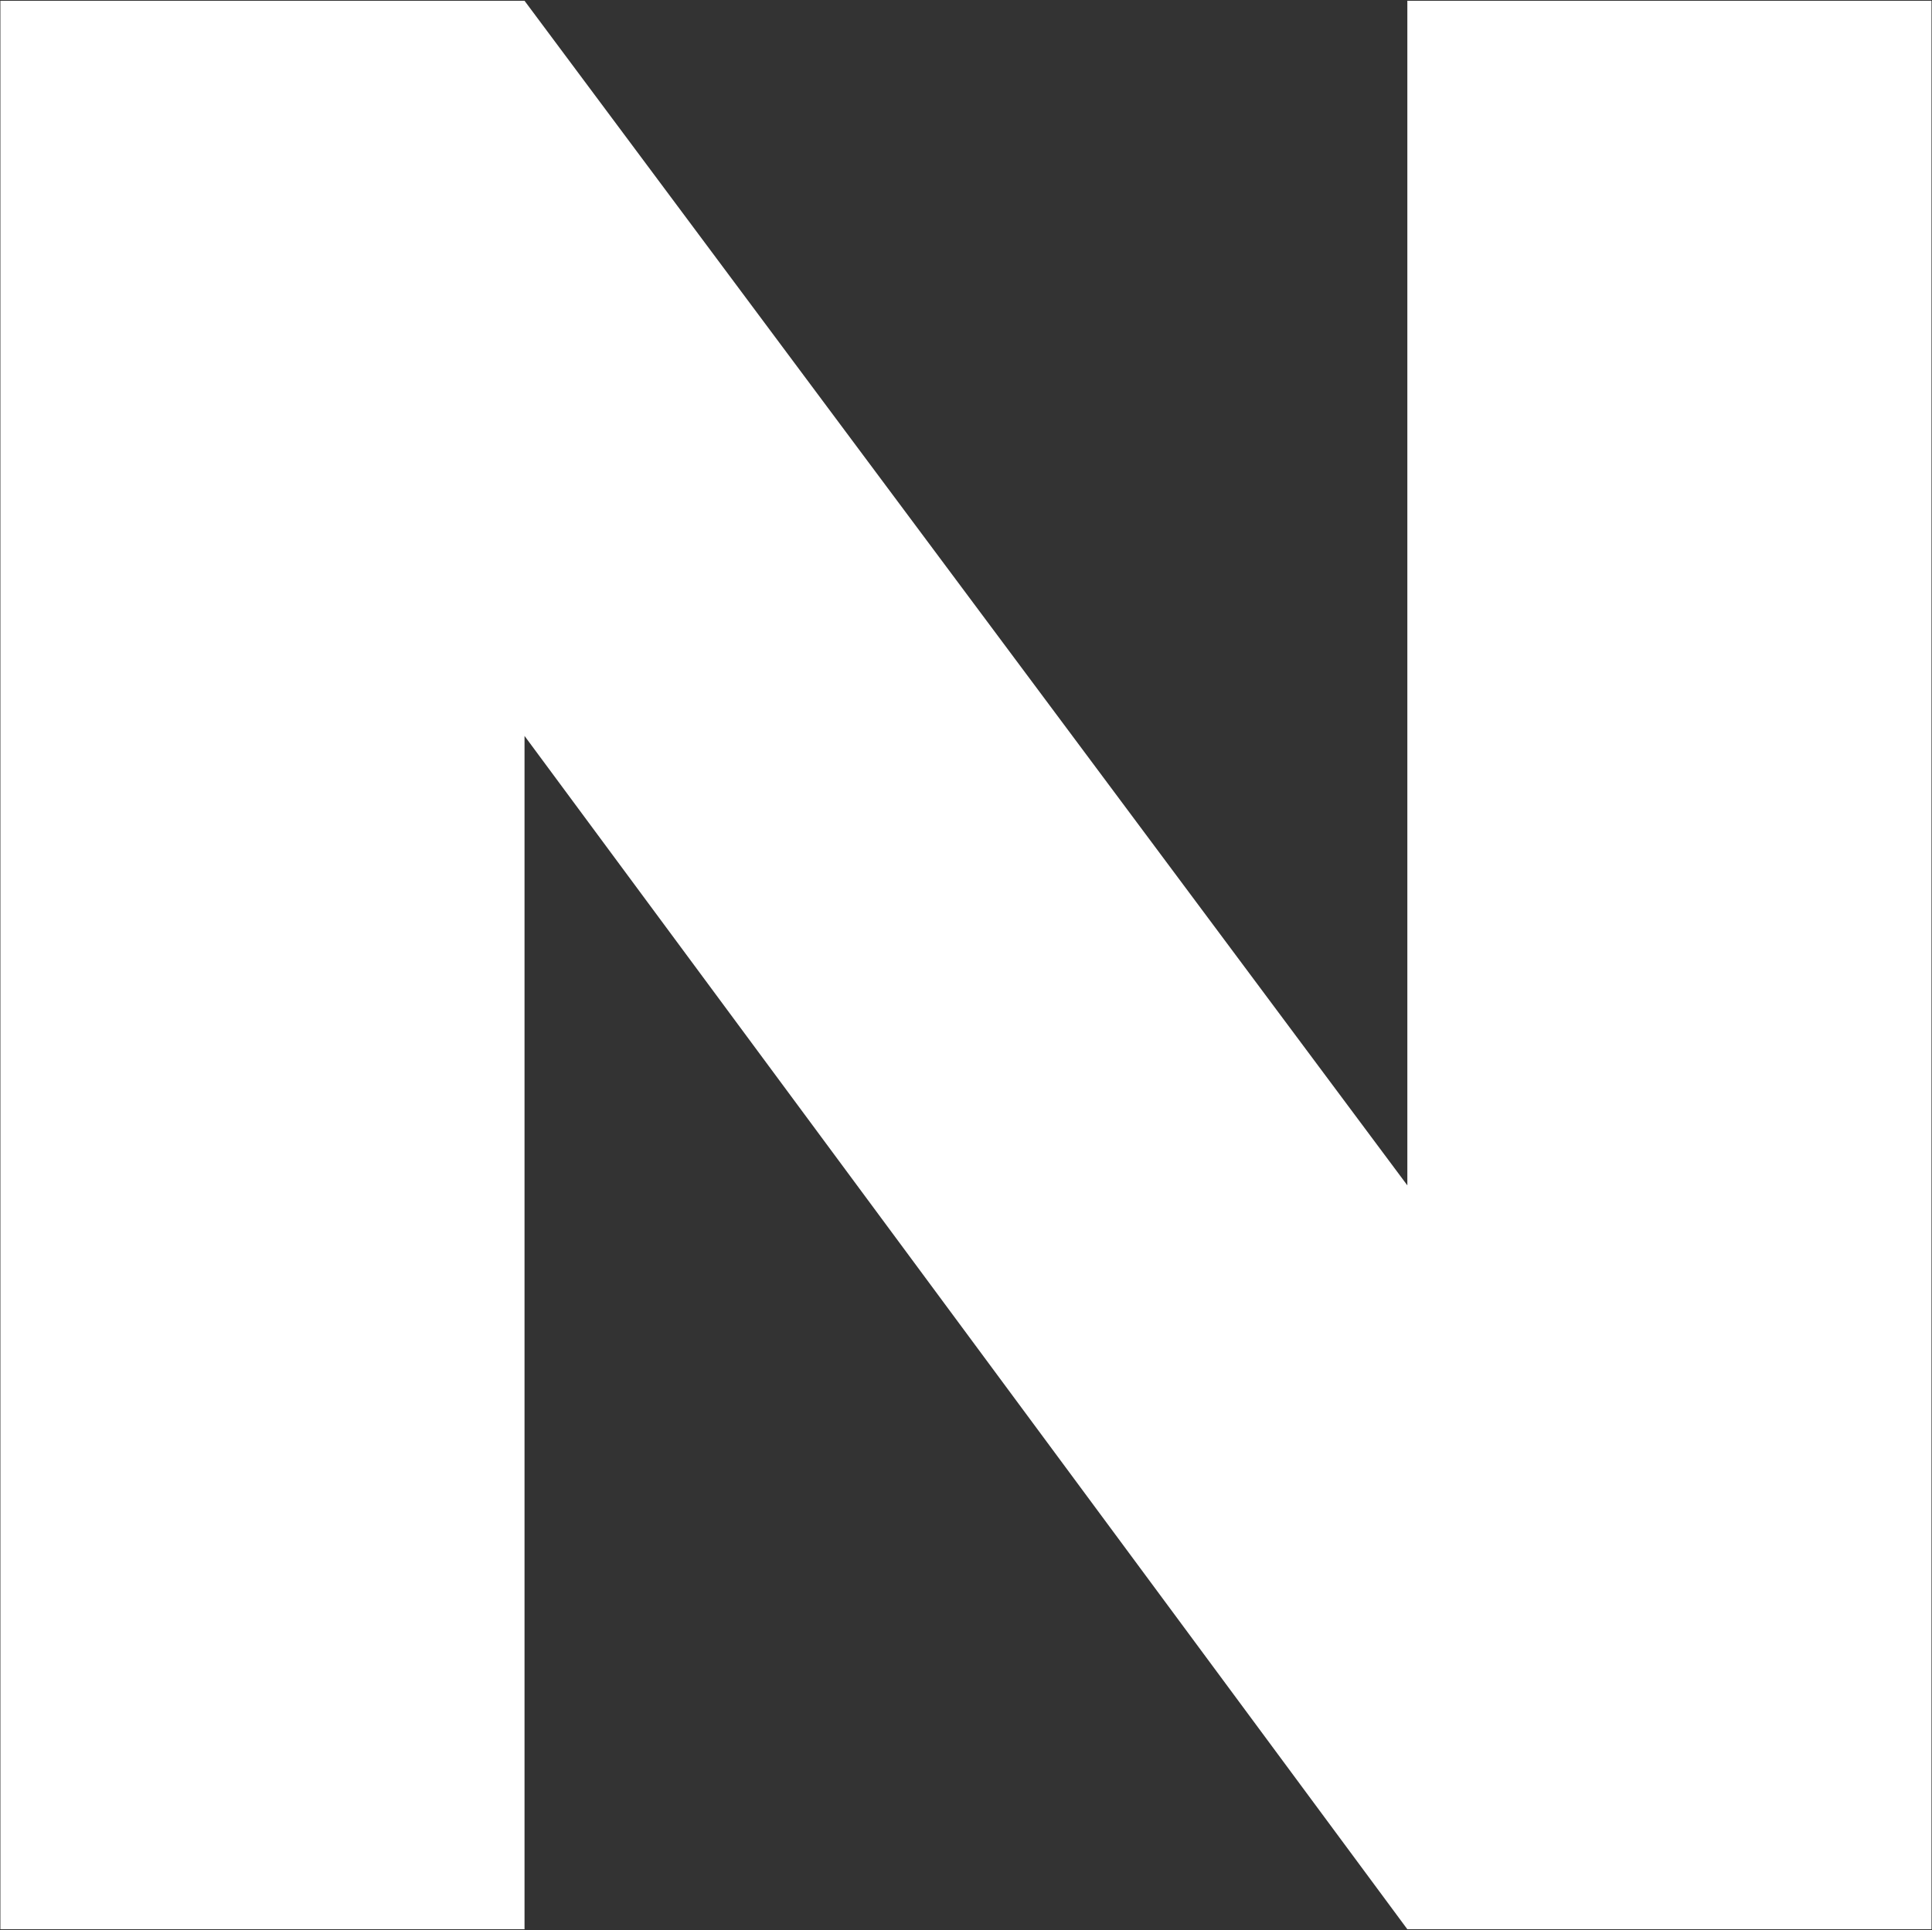
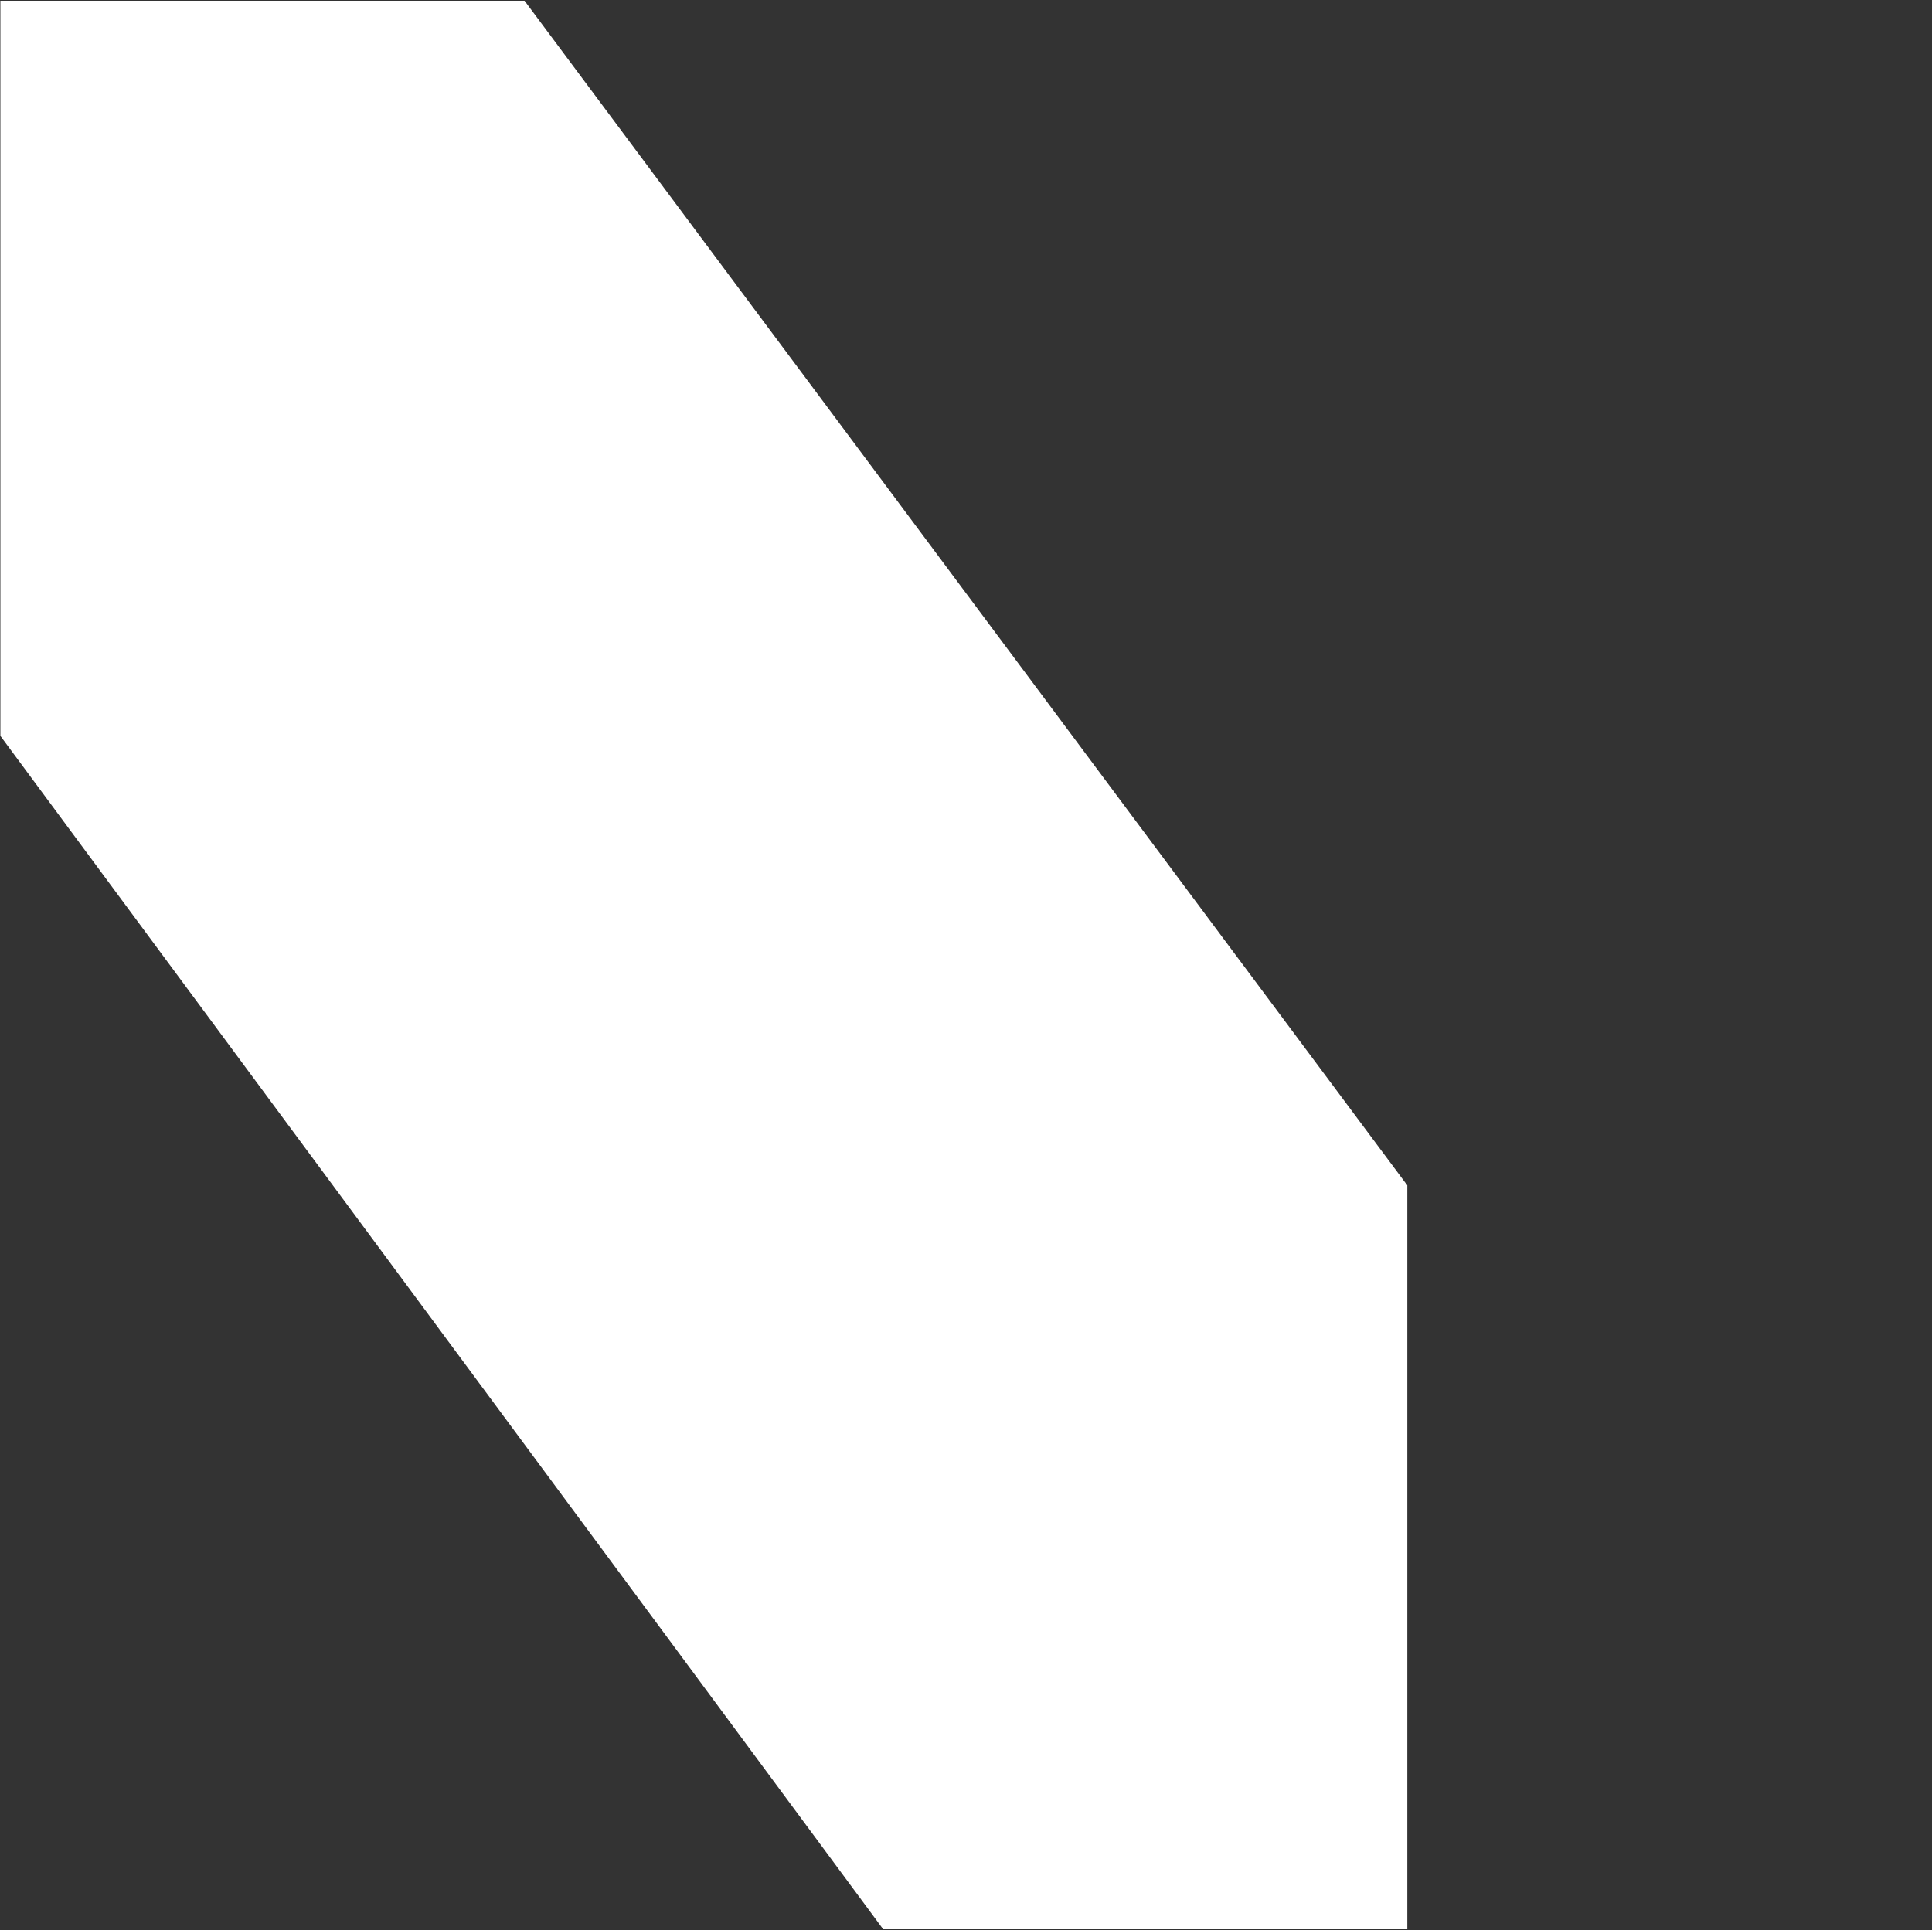
<svg xmlns="http://www.w3.org/2000/svg" version="1.2" viewBox="0 0 1505 1504" width="1505" height="1504">
  <rect x="0" y="0" width="1505" height="1504" fill="#333333" stroke="none" />
  <title>Netgear_logo_2014-svg</title>
  <style>
		.s0 { fill: #ffffff } 
	</style>
  <g id="layer1">
-     <path id="path2998" class="s0" d="m0.3 1503.2v-1502.6h408.3l687.7 923v-923h408.3v1502.6h-408.3l-687.7-929.8v929.8z" />
+     <path id="path2998" class="s0" d="m0.3 1503.2v-1502.6h408.3l687.7 923v-923v1502.6h-408.3l-687.7-929.8v929.8z" />
  </g>
</svg>